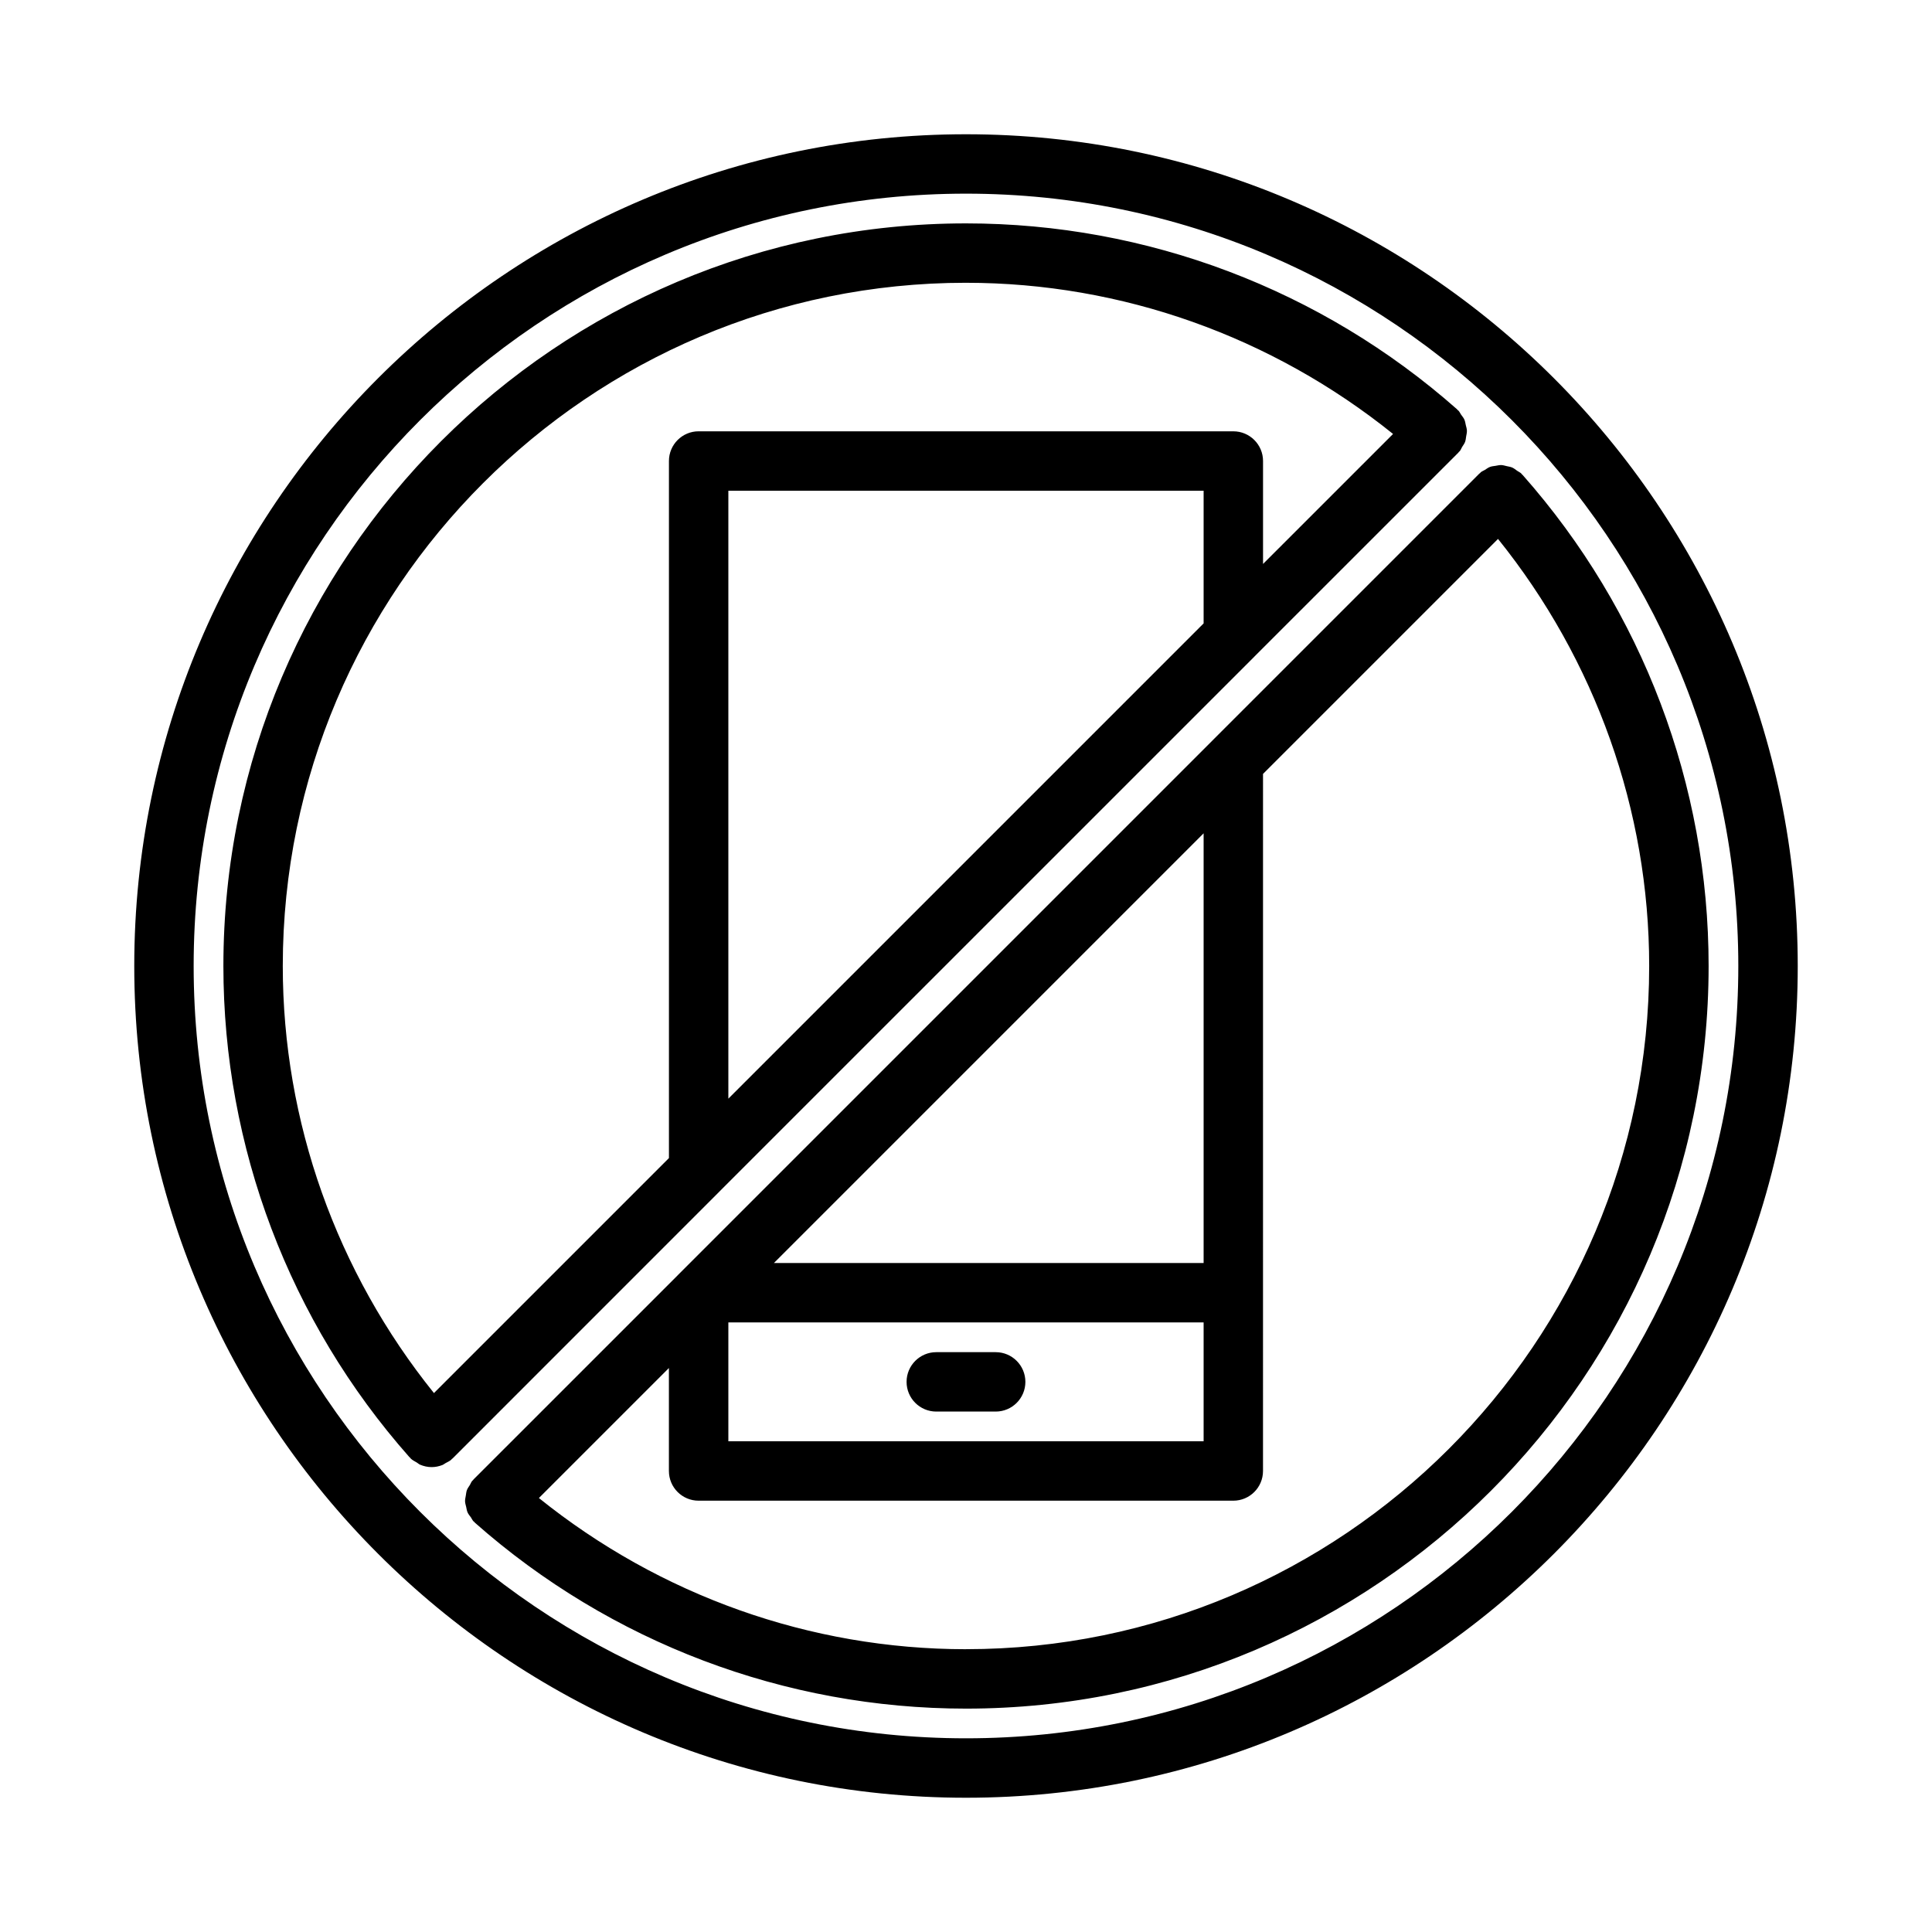
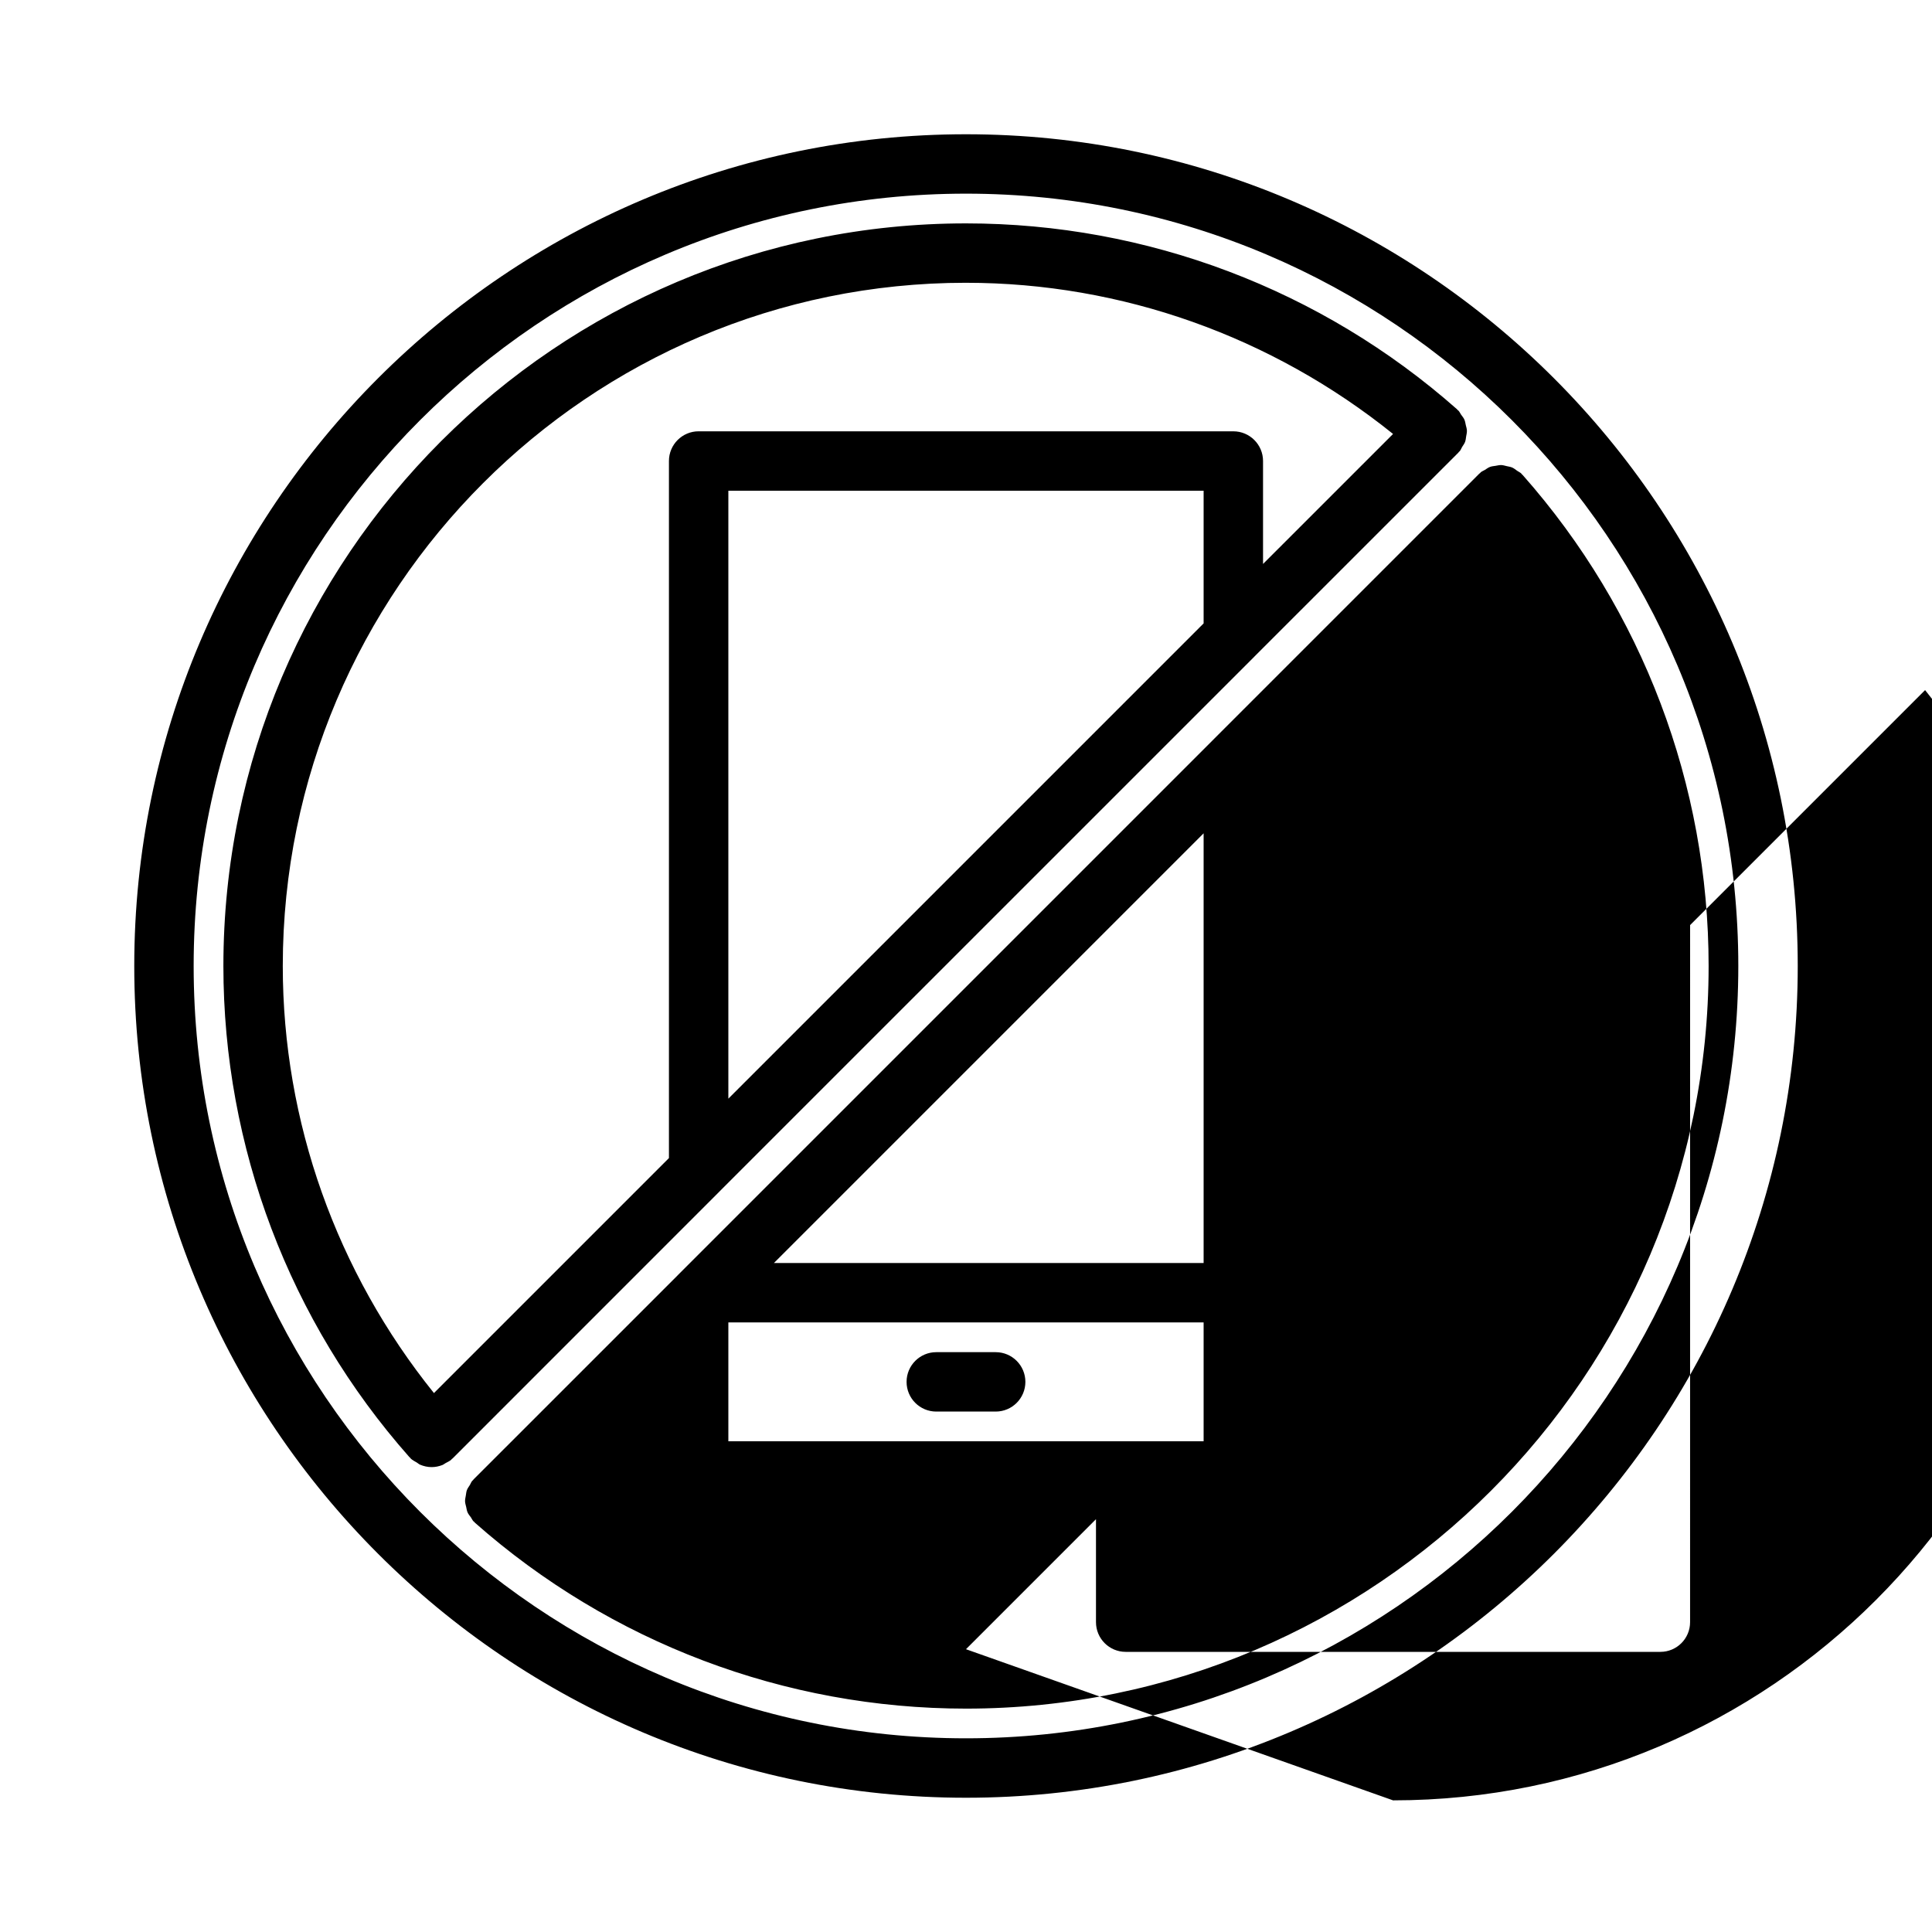
<svg xmlns="http://www.w3.org/2000/svg" fill="#000000" width="800px" height="800px" version="1.1" viewBox="144 144 512 512">
-   <path d="m400 179.58c-121.54 0-220.42 98.879-220.42 220.42 0 121.54 98.879 220.42 220.42 220.42 121.54 0 220.42-98.879 220.42-220.42-0.004-121.54-98.883-220.42-220.42-220.42zm0 425.09c-112.86 0-204.68-91.812-204.68-204.67 0-112.86 91.82-204.68 204.68-204.68 112.85 0 204.67 91.812 204.67 204.67 0 112.86-91.82 204.68-204.67 204.68zm147.51-334.81c-0.055-0.062-0.133-0.086-0.188-0.148-0.055-0.062-0.078-0.148-0.141-0.203-0.324-0.324-0.73-0.473-1.094-0.73-0.441-0.309-0.836-0.652-1.316-0.867-0.473-0.203-0.969-0.27-1.465-0.379-0.488-0.109-0.953-0.27-1.449-0.285-0.52-0.016-1.023 0.117-1.543 0.203-0.48 0.078-0.953 0.102-1.418 0.277-0.496 0.172-0.93 0.512-1.395 0.805-0.363 0.227-0.781 0.355-1.109 0.645-0.062 0.055-0.086 0.141-0.148 0.188-0.062 0.062-0.148 0.078-0.203 0.141l-70.762 70.762c0 0.008-0.008 0.008-0.008 0.016l-141.68 141.68c0 0.008-0.008 0.008-0.008 0.016l-54.082 54.074c-0.062 0.062-0.078 0.148-0.141 0.203-0.062 0.055-0.141 0.086-0.188 0.148-0.301 0.34-0.426 0.754-0.652 1.133-0.285 0.457-0.613 0.875-0.797 1.371-0.172 0.48-0.195 0.961-0.285 1.457-0.086 0.504-0.211 0.992-0.195 1.504 0.016 0.496 0.172 0.969 0.293 1.465 0.109 0.496 0.164 0.984 0.371 1.457 0.211 0.488 0.566 0.883 0.883 1.324 0.25 0.363 0.402 0.762 0.715 1.086 0.055 0.062 0.141 0.078 0.195 0.133 0.062 0.062 0.086 0.148 0.148 0.195 35.941 31.766 82.168 49.273 130.15 49.273 108.52 0 196.8-88.285 196.8-196.8 0-47.973-17.5-94.199-49.289-130.14zm-210.49 224.6h125.95v31.488h-125.95zm125.95-15.742h-113.88l113.88-113.88zm-62.977 102.34c-41.328 0-81.121-14.273-113.18-40.062l34.453-34.453v27.285c0 4.352 3.527 7.871 7.871 7.871h141.7c4.344 0 7.871-3.519 7.871-7.871l0.004-184.73 62.277-62.277c25.785 32.066 40.059 71.867 40.059 113.18 0 99.84-81.223 181.05-181.05 181.05zm15.742-70.848c0 4.352-3.527 7.871-7.871 7.871h-15.742c-4.344 0-7.871-3.519-7.871-7.871 0-4.352 3.527-7.871 7.871-7.871h15.742c4.344 0 7.871 3.519 7.871 7.871zm-81.035-50.477c0-0.008 0.008-0.008 0.008-0.016l141.69-141.68c0-0.008 0.008-0.008 0.008-0.016l54.082-54.074c0.062-0.062 0.078-0.148 0.141-0.203 0.062-0.055 0.141-0.086 0.188-0.148 0.301-0.34 0.426-0.754 0.652-1.133 0.285-0.457 0.613-0.875 0.797-1.371 0.172-0.48 0.203-0.961 0.285-1.465 0.086-0.496 0.211-0.984 0.195-1.496-0.016-0.496-0.172-0.977-0.293-1.473-0.117-0.496-0.164-0.977-0.371-1.449-0.211-0.488-0.566-0.883-0.883-1.332-0.25-0.355-0.395-0.762-0.715-1.078-0.055-0.062-0.141-0.078-0.195-0.133-0.062-0.062-0.086-0.148-0.148-0.195-35.941-31.762-82.168-49.27-130.14-49.27-108.52 0-196.8 88.285-196.8 196.8 0 47.973 17.5 94.195 49.285 130.14 0.055 0.062 0.133 0.078 0.18 0.141 0.062 0.062 0.078 0.156 0.148 0.211 0.48 0.48 1.062 0.746 1.621 1.078 0.309 0.172 0.559 0.449 0.883 0.582 0.984 0.418 2.023 0.645 3.07 0.645 0.969 0 1.93-0.195 2.844-0.551 0.316-0.125 0.566-0.355 0.859-0.512 0.512-0.285 1.047-0.504 1.504-0.906 0.062-0.055 0.086-0.141 0.148-0.188 0.062-0.062 0.148-0.078 0.203-0.141zm128.27-150.53-125.95 125.95v-161.11h125.95zm-62.977-90.262c41.328 0 81.121 14.273 113.18 40.062l-34.457 34.453v-27.281c0-4.352-3.527-7.871-7.871-7.871l-141.7-0.004c-4.344 0-7.871 3.519-7.871 7.871v184.73l-62.277 62.277c-25.785-32.062-40.059-71.863-40.059-113.18 0-99.844 81.223-181.06 181.06-181.06z" />
+   <path d="m400 179.58c-121.54 0-220.42 98.879-220.42 220.42 0 121.54 98.879 220.42 220.42 220.42 121.54 0 220.42-98.879 220.42-220.42-0.004-121.54-98.883-220.42-220.42-220.42zm0 425.09c-112.86 0-204.68-91.812-204.68-204.67 0-112.86 91.82-204.68 204.68-204.68 112.85 0 204.67 91.812 204.67 204.67 0 112.86-91.82 204.68-204.67 204.68zm147.51-334.81c-0.055-0.062-0.133-0.086-0.188-0.148-0.055-0.062-0.078-0.148-0.141-0.203-0.324-0.324-0.73-0.473-1.094-0.73-0.441-0.309-0.836-0.652-1.316-0.867-0.473-0.203-0.969-0.27-1.465-0.379-0.488-0.109-0.953-0.27-1.449-0.285-0.52-0.016-1.023 0.117-1.543 0.203-0.48 0.078-0.953 0.102-1.418 0.277-0.496 0.172-0.93 0.512-1.395 0.805-0.363 0.227-0.781 0.355-1.109 0.645-0.062 0.055-0.086 0.141-0.148 0.188-0.062 0.062-0.148 0.078-0.203 0.141l-70.762 70.762c0 0.008-0.008 0.008-0.008 0.016l-141.68 141.68c0 0.008-0.008 0.008-0.008 0.016l-54.082 54.074c-0.062 0.062-0.078 0.148-0.141 0.203-0.062 0.055-0.141 0.086-0.188 0.148-0.301 0.34-0.426 0.754-0.652 1.133-0.285 0.457-0.613 0.875-0.797 1.371-0.172 0.48-0.195 0.961-0.285 1.457-0.086 0.504-0.211 0.992-0.195 1.504 0.016 0.496 0.172 0.969 0.293 1.465 0.109 0.496 0.164 0.984 0.371 1.457 0.211 0.488 0.566 0.883 0.883 1.324 0.25 0.363 0.402 0.762 0.715 1.086 0.055 0.062 0.141 0.078 0.195 0.133 0.062 0.062 0.086 0.148 0.148 0.195 35.941 31.766 82.168 49.273 130.15 49.273 108.52 0 196.8-88.285 196.8-196.8 0-47.973-17.5-94.199-49.289-130.14zm-210.49 224.6h125.95v31.488h-125.95zm125.95-15.742h-113.88l113.88-113.88zm-62.977 102.34l34.453-34.453v27.285c0 4.352 3.527 7.871 7.871 7.871h141.7c4.344 0 7.871-3.519 7.871-7.871l0.004-184.73 62.277-62.277c25.785 32.066 40.059 71.867 40.059 113.18 0 99.84-81.223 181.05-181.05 181.05zm15.742-70.848c0 4.352-3.527 7.871-7.871 7.871h-15.742c-4.344 0-7.871-3.519-7.871-7.871 0-4.352 3.527-7.871 7.871-7.871h15.742c4.344 0 7.871 3.519 7.871 7.871zm-81.035-50.477c0-0.008 0.008-0.008 0.008-0.016l141.69-141.68c0-0.008 0.008-0.008 0.008-0.016l54.082-54.074c0.062-0.062 0.078-0.148 0.141-0.203 0.062-0.055 0.141-0.086 0.188-0.148 0.301-0.34 0.426-0.754 0.652-1.133 0.285-0.457 0.613-0.875 0.797-1.371 0.172-0.48 0.203-0.961 0.285-1.465 0.086-0.496 0.211-0.984 0.195-1.496-0.016-0.496-0.172-0.977-0.293-1.473-0.117-0.496-0.164-0.977-0.371-1.449-0.211-0.488-0.566-0.883-0.883-1.332-0.25-0.355-0.395-0.762-0.715-1.078-0.055-0.062-0.141-0.078-0.195-0.133-0.062-0.062-0.086-0.148-0.148-0.195-35.941-31.762-82.168-49.27-130.14-49.27-108.52 0-196.8 88.285-196.8 196.8 0 47.973 17.5 94.195 49.285 130.14 0.055 0.062 0.133 0.078 0.18 0.141 0.062 0.062 0.078 0.156 0.148 0.211 0.48 0.48 1.062 0.746 1.621 1.078 0.309 0.172 0.559 0.449 0.883 0.582 0.984 0.418 2.023 0.645 3.07 0.645 0.969 0 1.93-0.195 2.844-0.551 0.316-0.125 0.566-0.355 0.859-0.512 0.512-0.285 1.047-0.504 1.504-0.906 0.062-0.055 0.086-0.141 0.148-0.188 0.062-0.062 0.148-0.078 0.203-0.141zm128.27-150.53-125.95 125.95v-161.11h125.95zm-62.977-90.262c41.328 0 81.121 14.273 113.18 40.062l-34.457 34.453v-27.281c0-4.352-3.527-7.871-7.871-7.871l-141.7-0.004c-4.344 0-7.871 3.519-7.871 7.871v184.73l-62.277 62.277c-25.785-32.062-40.059-71.863-40.059-113.18 0-99.844 81.223-181.06 181.06-181.06z" />
</svg>